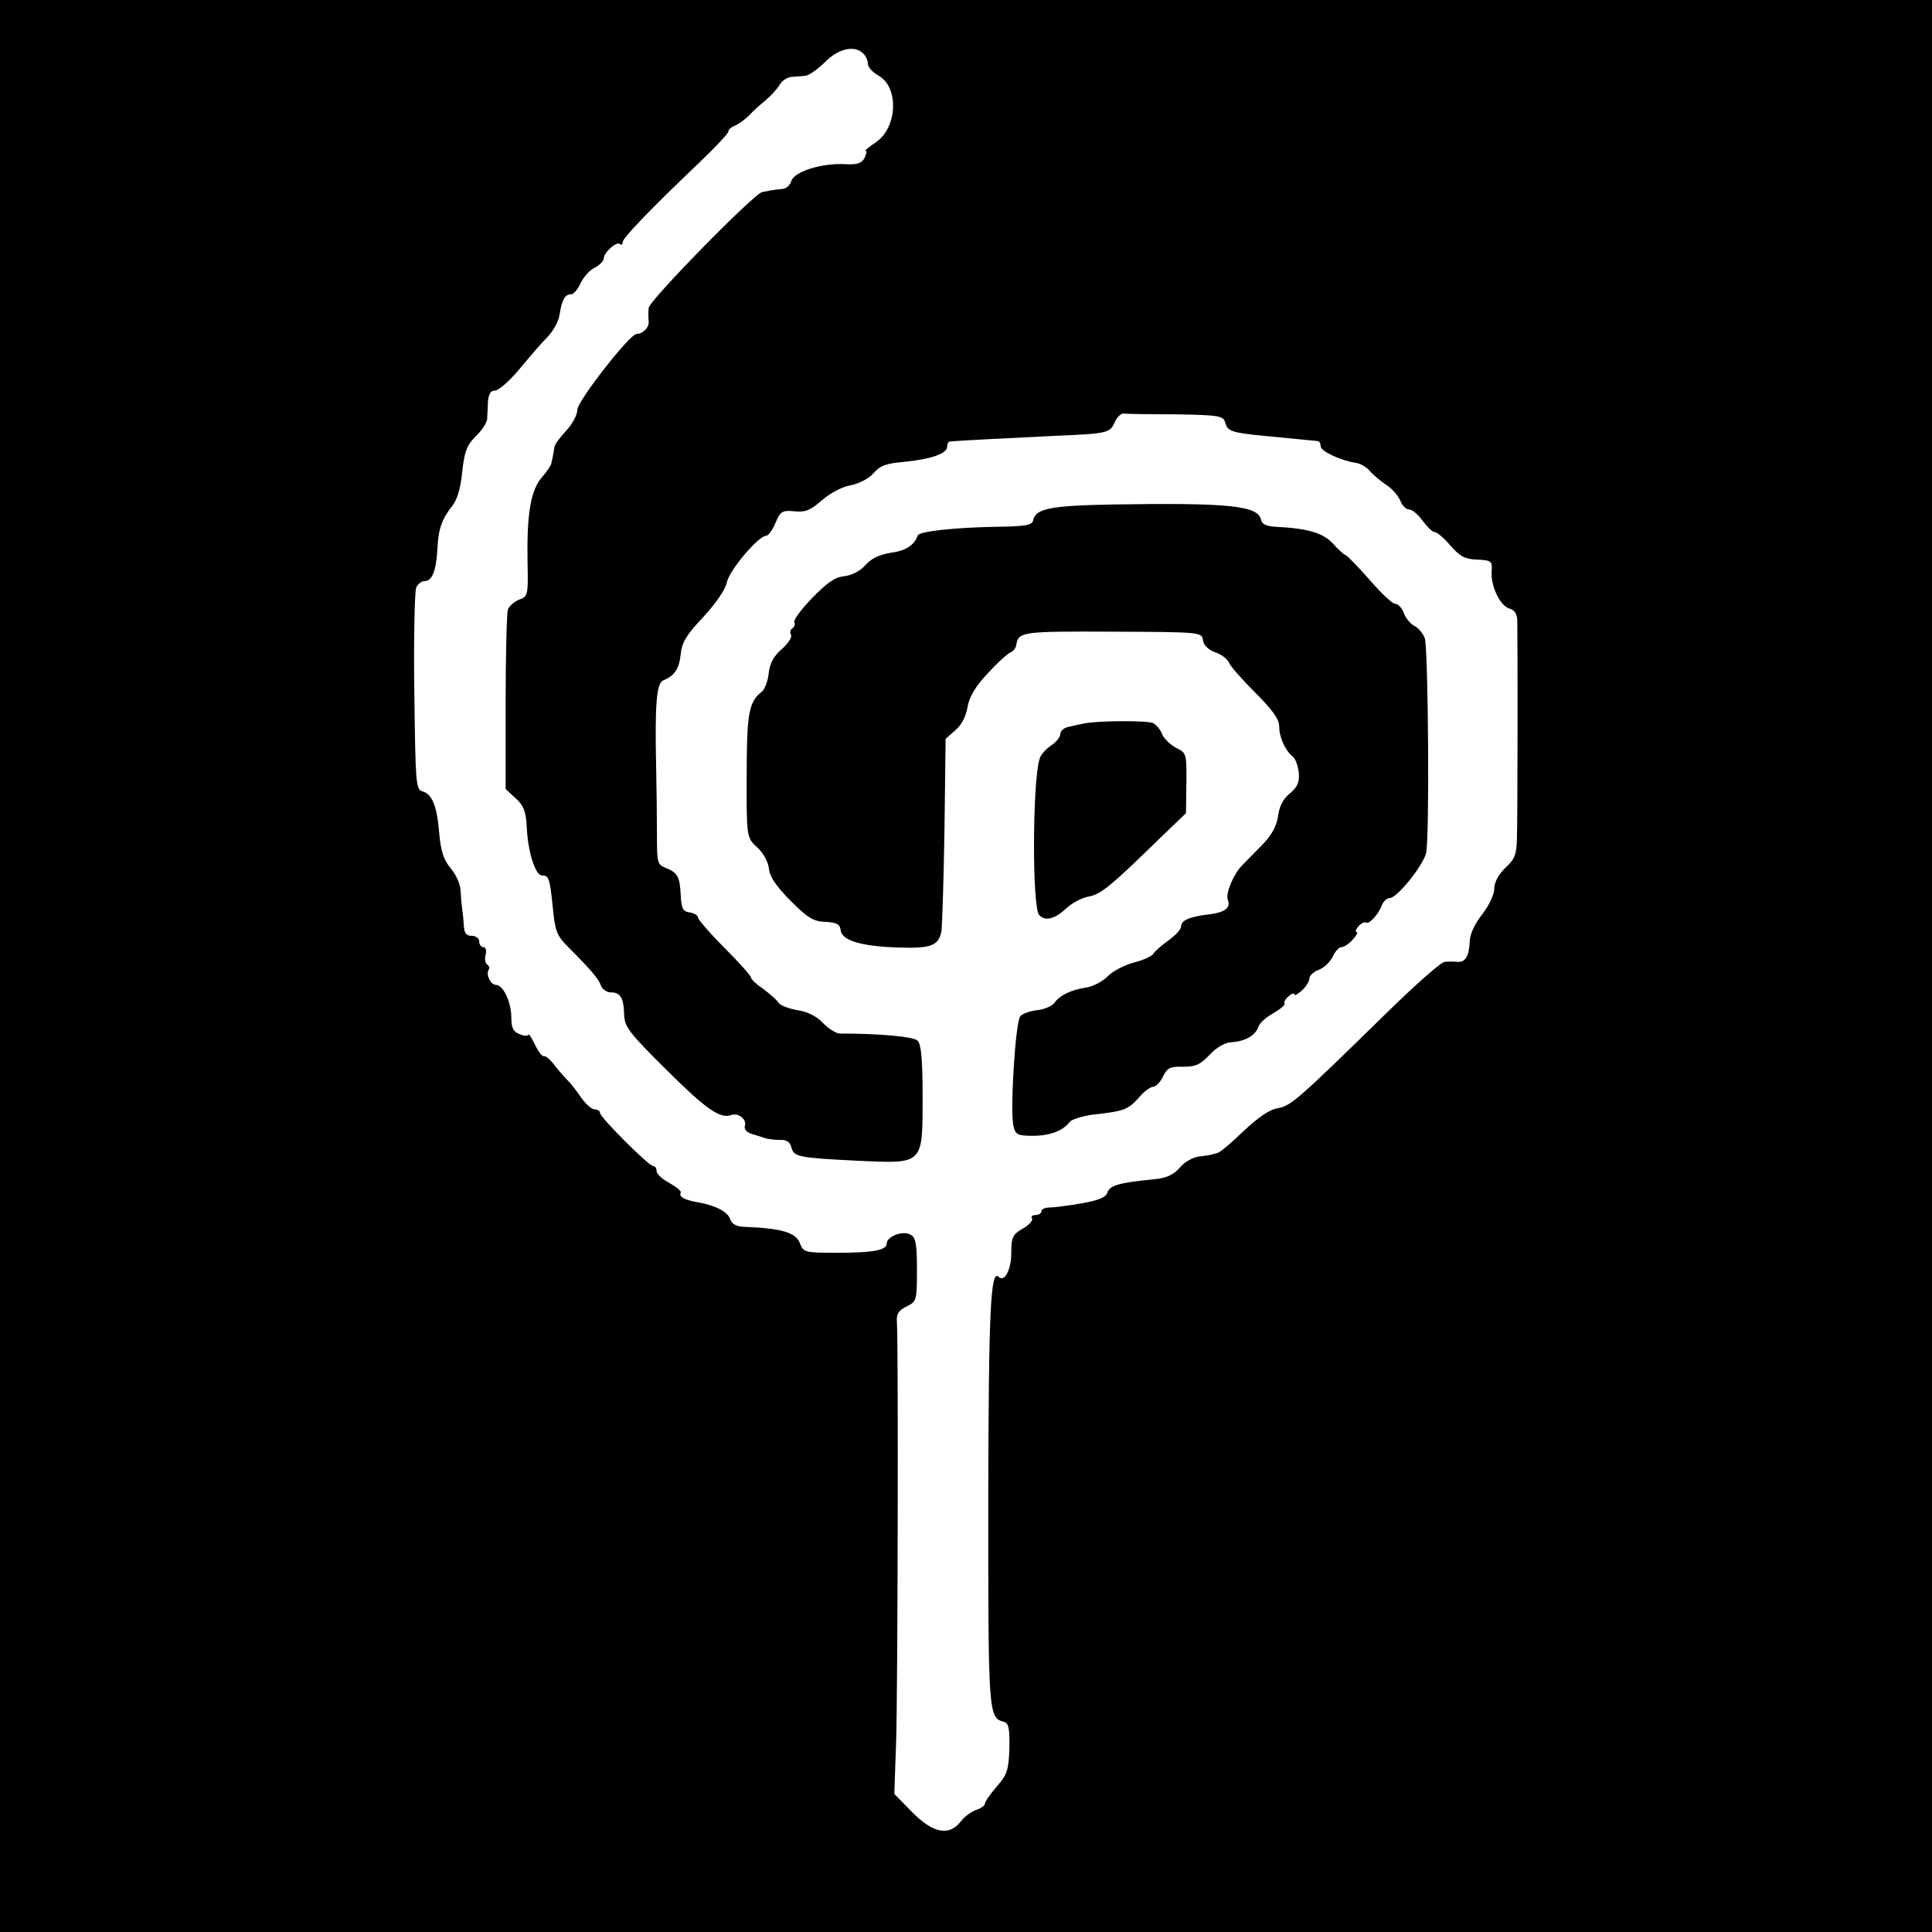
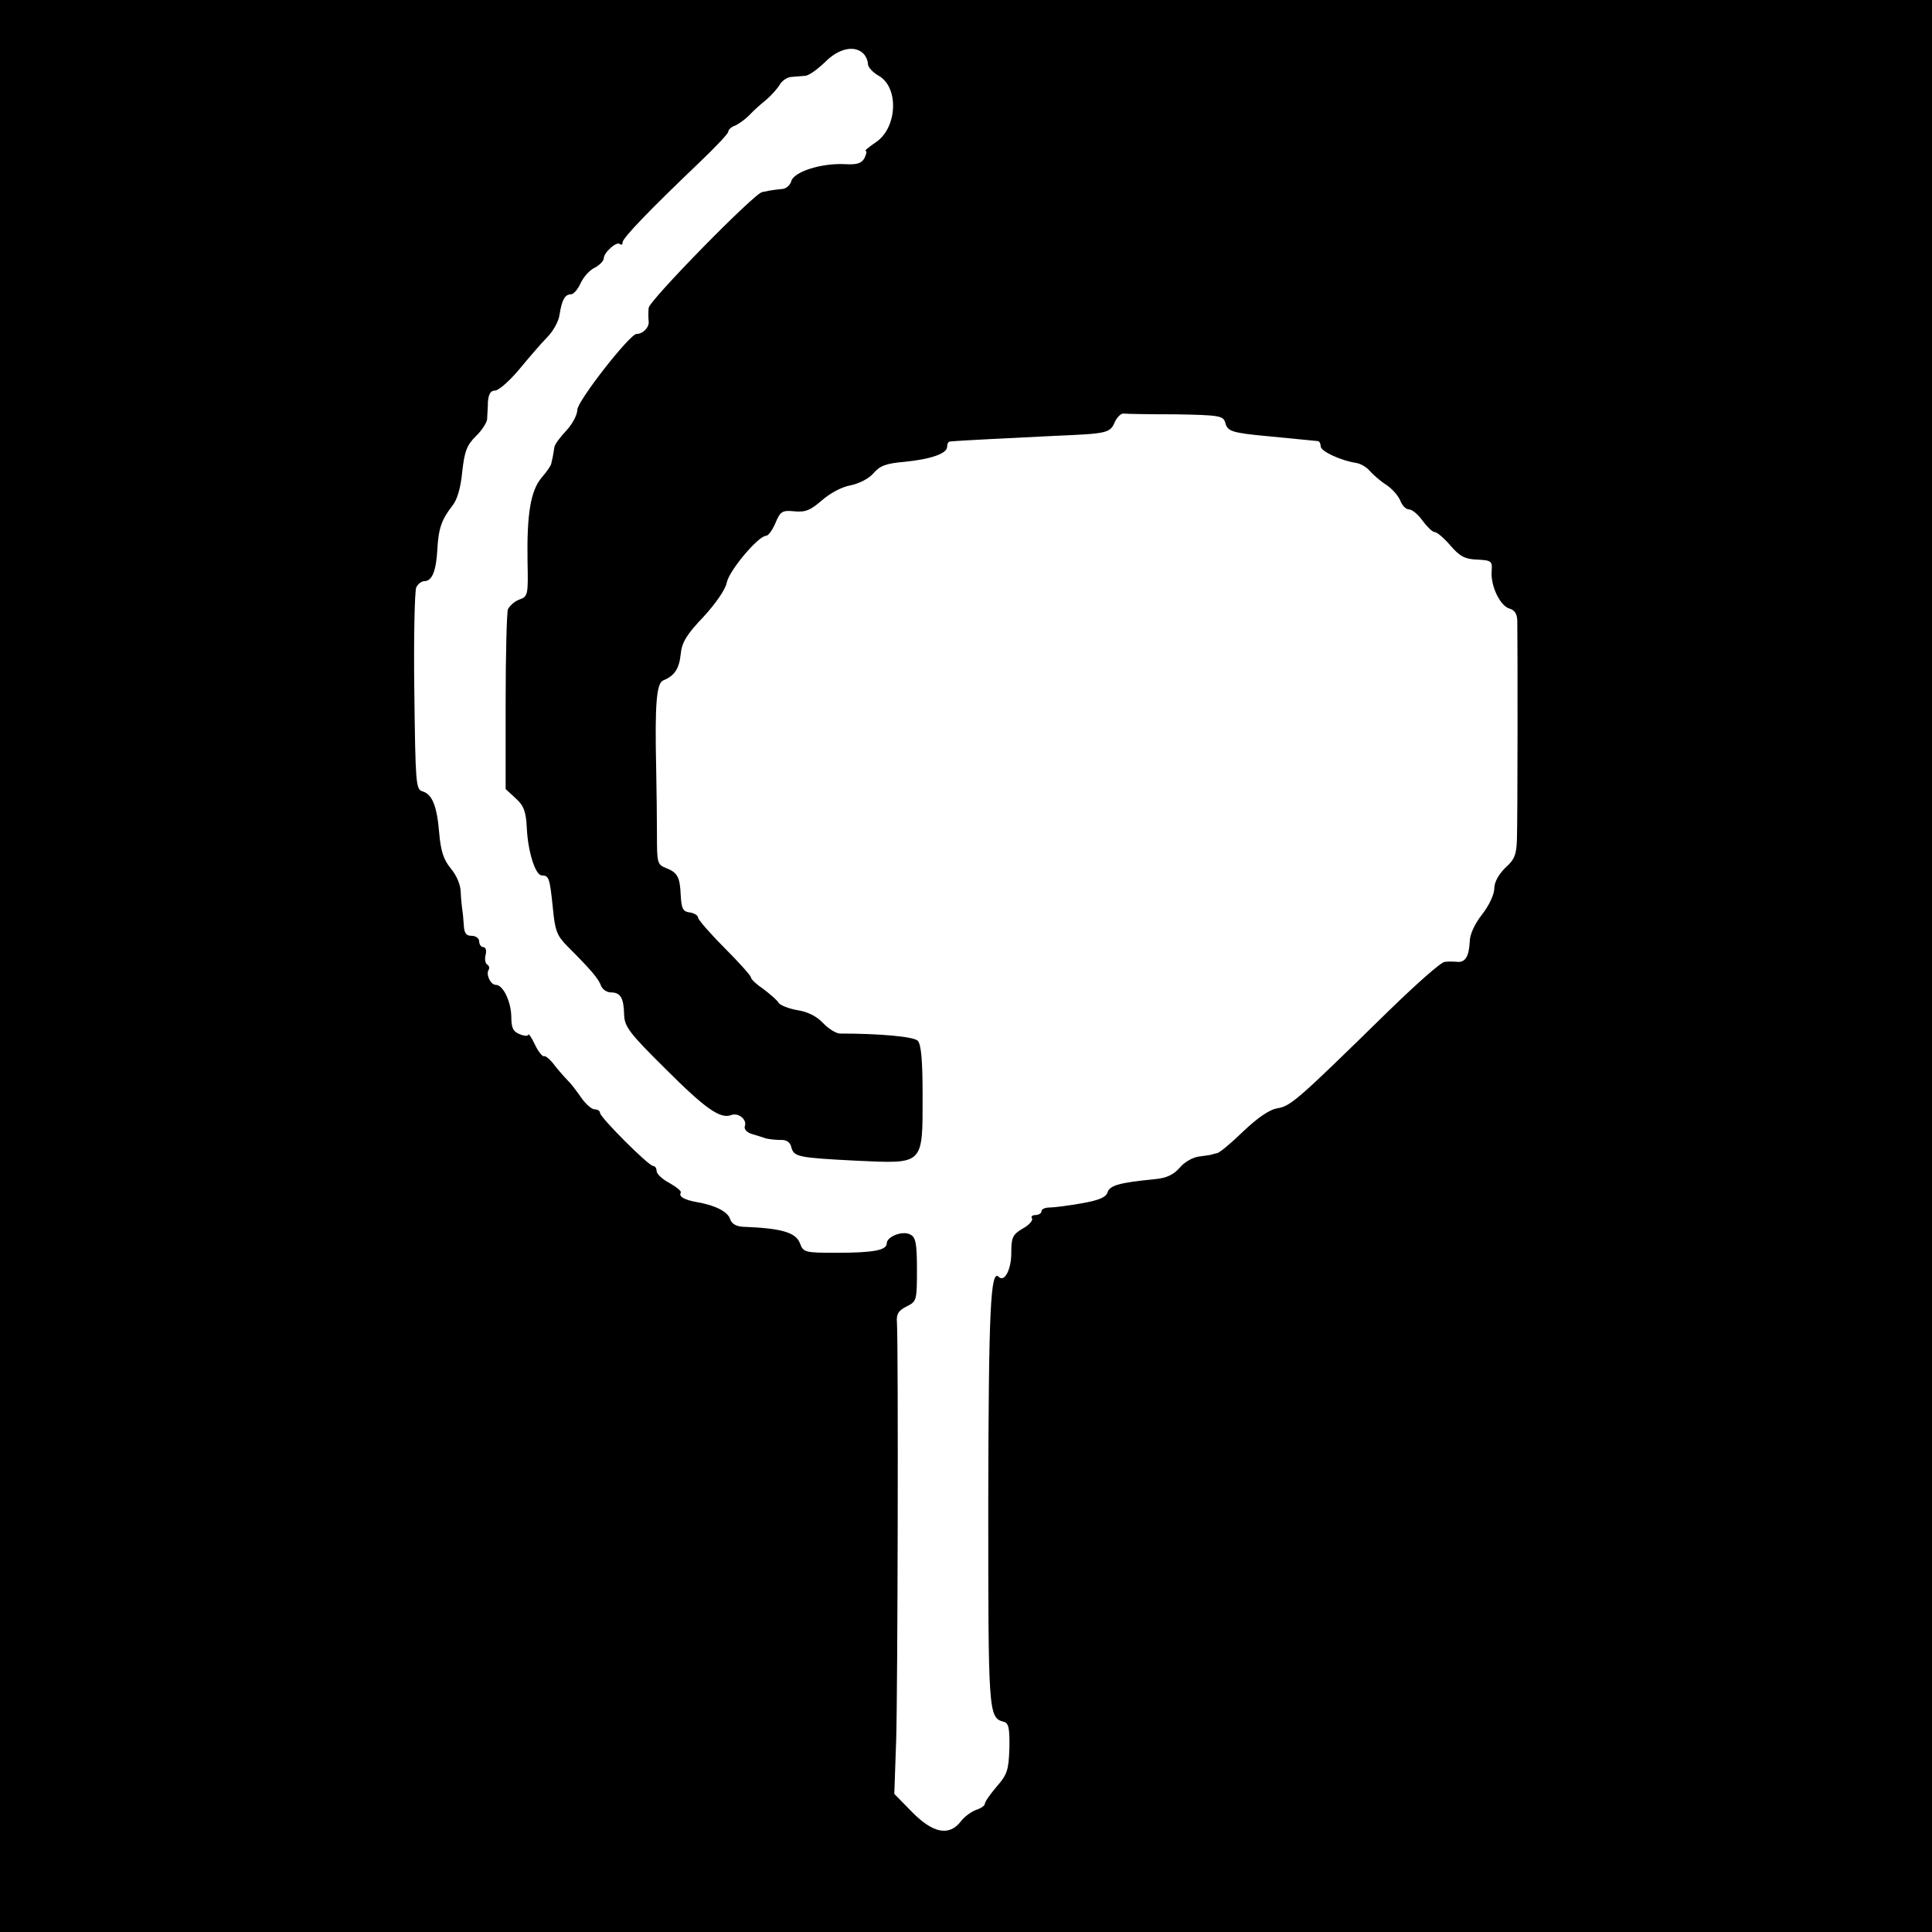
<svg xmlns="http://www.w3.org/2000/svg" version="1.0" width="512pt" height="512pt" viewBox="0 0 512 512" preserveAspectRatio="xMidYMid meet">
  <g transform="translate(0,512) scale(0.1,-0.1)" fill="#000000" stroke="none">
    <path d="M0 2560 l0 -2560 2560 0 2560 0 0 2560 0 2560 -2560 0 -2560 0 0 -2560z m2288 2418 c7 -7 12 -19 12 -27 0 -9 13 -23 29 -32 54 -31 49 -138 -8 -176 -19 -13 -31 -23 -27 -23 4 0 2 -8 -3 -19 -8 -14 -20 -18 -53 -16 -61 3 -134 -20 -141 -45 -3 -11 -14 -21 -26 -21 -12 -1 -25 -3 -31 -4 -5 -1 -15 -3 -20 -4 -20 -2 -300 -288 -301 -307 -1 -10 -1 -26 0 -36 2 -15 -15 -33 -32 -33 -18 0 -157 -178 -157 -201 0 -13 -13 -38 -30 -56 -16 -17 -31 -37 -31 -44 -1 -8 -3 -18 -4 -24 -1 -5 -3 -14 -4 -18 0 -5 -12 -22 -25 -37 -30 -35 -40 -97 -38 -223 2 -89 1 -93 -22 -101 -13 -5 -26 -17 -30 -26 -3 -9 -6 -120 -6 -246 l0 -230 27 -25 c21 -19 27 -35 29 -77 3 -65 23 -127 40 -127 19 0 21 -8 29 -85 6 -62 10 -74 41 -105 62 -62 81 -85 87 -103 4 -9 15 -17 26 -17 25 0 34 -14 35 -59 1 -32 14 -49 110 -144 106 -106 145 -133 174 -122 19 7 42 -12 36 -29 -3 -8 5 -17 18 -21 13 -4 30 -9 38 -12 8 -2 26 -4 38 -4 16 1 26 -6 29 -19 7 -26 17 -28 173 -36 179 -8 175 -13 175 172 0 96 -4 137 -13 146 -11 11 -102 19 -206 19 -10 0 -31 13 -45 28 -17 18 -41 30 -68 34 -23 4 -46 13 -50 20 -4 7 -23 23 -40 36 -18 12 -33 26 -33 31 0 4 -31 39 -70 78 -38 38 -70 75 -70 80 0 6 -10 12 -22 14 -18 2 -22 10 -24 45 -2 50 -9 61 -40 73 -22 9 -23 14 -23 87 0 43 -1 121 -2 173 -4 178 1 230 19 237 29 12 42 30 46 70 3 30 15 51 60 98 33 36 58 72 62 91 6 32 84 124 104 124 6 0 17 15 25 34 13 31 18 34 50 31 30 -3 43 3 73 29 22 19 53 36 77 40 23 5 48 18 60 32 17 20 34 26 81 30 71 7 114 22 114 40 0 8 3 14 8 14 31 3 178 10 279 15 139 6 145 7 158 38 6 12 16 22 23 21 6 -1 69 -2 138 -2 116 -2 126 -4 131 -22 6 -23 16 -27 113 -36 84 -8 121 -12 133 -13 4 -1 7 -7 7 -14 0 -13 54 -38 95 -44 11 -2 27 -11 35 -21 9 -10 28 -27 44 -37 15 -10 32 -29 37 -42 5 -13 15 -23 23 -23 8 0 24 -13 36 -30 12 -16 26 -30 32 -30 6 0 25 -16 42 -36 25 -29 39 -36 71 -37 38 -2 40 -4 38 -31 -3 -39 23 -93 48 -99 13 -4 20 -14 20 -34 1 -54 1 -528 -1 -577 -1 -40 -6 -54 -31 -76 -18 -18 -29 -38 -29 -55 0 -15 -14 -45 -32 -68 -19 -24 -33 -53 -33 -72 -2 -40 -12 -56 -33 -54 -10 1 -24 1 -33 0 -10 0 -78 -61 -152 -133 -237 -232 -256 -249 -291 -255 -21 -3 -52 -24 -92 -62 -32 -31 -63 -57 -69 -57 -5 -1 -12 -3 -15 -4 -3 -1 -18 -3 -33 -5 -16 -2 -39 -15 -51 -30 -16 -18 -34 -27 -66 -30 -92 -9 -119 -16 -125 -35 -4 -13 -23 -21 -69 -29 -34 -6 -72 -11 -84 -11 -12 0 -22 -4 -22 -10 0 -5 -7 -10 -16 -10 -8 0 -13 -4 -9 -9 3 -5 -8 -18 -25 -27 -27 -16 -30 -24 -30 -65 0 -43 -18 -78 -33 -63 -22 22 -27 -85 -28 -591 0 -565 0 -577 41 -588 13 -3 16 -17 15 -70 -2 -59 -6 -70 -34 -102 -17 -20 -31 -40 -31 -45 0 -5 -10 -12 -22 -16 -12 -4 -31 -17 -41 -30 -31 -41 -74 -33 -130 24 l-47 48 5 144 c4 130 6 1030 2 1105 -2 23 4 32 26 43 26 13 27 15 27 97 0 68 -3 86 -17 93 -20 12 -63 -5 -63 -23 0 -18 -34 -25 -133 -25 -84 0 -88 1 -97 25 -11 29 -48 40 -152 44 -17 1 -29 8 -33 20 -6 20 -40 37 -87 45 -34 6 -50 15 -44 25 3 4 -11 15 -30 26 -19 10 -34 24 -34 32 0 7 -4 13 -9 13 -12 0 -141 129 -141 141 0 5 -6 9 -14 9 -8 0 -25 15 -37 33 -12 17 -27 37 -33 42 -6 6 -22 24 -35 40 -12 17 -26 28 -29 26 -4 -2 -15 11 -24 30 -9 19 -17 31 -18 27 0 -4 -10 -4 -22 1 -18 7 -23 16 -23 47 -1 41 -22 84 -41 84 -14 0 -27 28 -19 40 3 5 1 11 -4 14 -5 3 -7 15 -4 26 3 11 0 20 -6 20 -6 0 -11 7 -11 15 0 8 -9 15 -20 15 -15 0 -20 7 -21 30 -1 17 -3 35 -4 40 -1 6 -3 25 -4 44 0 21 -11 46 -26 64 -19 23 -27 46 -31 94 -6 73 -19 104 -45 111 -17 5 -18 23 -21 263 -2 143 1 267 5 277 4 9 14 17 22 17 20 0 31 27 34 84 3 55 11 79 40 116 13 16 22 48 26 90 6 54 12 70 36 94 16 15 29 36 30 45 0 9 2 30 2 46 2 21 7 30 19 30 9 0 38 25 63 55 25 30 58 69 74 85 17 17 32 44 34 62 6 38 14 53 30 53 7 0 18 13 25 28 7 16 23 35 37 42 14 7 25 19 25 25 0 16 35 47 43 38 4 -3 7 -1 7 5 0 11 70 84 203 211 42 40 77 77 77 82 0 5 8 13 18 16 9 4 26 16 37 27 11 12 31 30 45 41 14 12 30 30 36 40 6 11 20 20 30 21 11 1 27 2 37 3 10 0 33 17 53 36 36 37 79 46 102 23z" />
-     <path d="M2945 3783 c-162 -3 -201 -11 -207 -42 -3 -13 -20 -16 -98 -17 -109 -2 -204 -12 -208 -23 -9 -26 -32 -41 -72 -46 -30 -5 -51 -15 -66 -32 -14 -16 -35 -27 -56 -30 -25 -2 -46 -17 -86 -58 -29 -30 -50 -59 -47 -64 3 -5 1 -12 -5 -16 -6 -4 -7 -11 -4 -17 4 -6 -7 -23 -24 -38 -22 -19 -32 -38 -35 -65 -2 -21 -11 -43 -19 -49 -31 -23 -38 -56 -39 -178 -1 -210 -2 -206 28 -234 16 -14 29 -39 31 -57 2 -21 20 -47 58 -85 45 -45 60 -54 91 -55 31 -2 39 -6 41 -23 4 -27 56 -42 152 -45 88 -3 108 5 115 44 2 18 6 139 8 271 l3 238 26 23 c16 13 28 37 32 61 5 28 21 55 54 90 26 28 53 53 60 55 7 3 14 11 15 19 6 36 14 37 254 36 236 -1 238 -1 241 -23 2 -13 14 -25 33 -32 16 -5 32 -18 36 -27 3 -9 35 -45 69 -79 46 -46 64 -71 64 -90 0 -29 16 -64 36 -80 7 -5 14 -25 16 -43 2 -25 -3 -37 -24 -55 -18 -14 -28 -35 -31 -60 -4 -26 -16 -49 -41 -75 -20 -20 -45 -46 -56 -57 -22 -24 -43 -74 -36 -90 8 -21 -8 -33 -49 -38 -52 -6 -75 -16 -75 -32 0 -8 -15 -24 -32 -36 -18 -13 -37 -29 -41 -36 -4 -7 -28 -18 -53 -24 -25 -7 -56 -23 -68 -36 -13 -13 -38 -27 -57 -30 -40 -6 -70 -20 -85 -41 -6 -8 -26 -17 -45 -19 -18 -2 -39 -9 -45 -16 -13 -14 -28 -254 -18 -292 5 -22 12 -25 51 -25 45 0 80 13 98 37 6 7 33 15 60 19 83 9 94 13 122 44 14 17 32 30 39 30 7 0 19 12 26 27 11 23 19 27 53 26 33 0 45 5 70 31 18 20 41 33 58 34 37 2 64 18 72 41 3 10 21 26 40 36 18 11 32 22 29 26 -2 4 3 12 11 19 8 7 15 9 15 5 0 -5 9 0 20 10 11 10 20 24 20 32 0 7 11 18 25 23 14 5 30 21 37 35 6 14 17 25 23 25 7 0 20 9 30 20 10 11 15 20 10 20 -4 0 -2 7 5 15 7 8 16 13 20 10 9 -5 34 23 43 48 4 9 13 17 20 17 19 0 86 83 96 118 10 33 6 539 -3 570 -4 12 -16 27 -27 33 -11 5 -24 21 -29 35 -5 13 -15 24 -23 24 -7 0 -37 28 -67 63 -30 34 -59 64 -64 66 -6 2 -21 16 -35 32 -26 27 -67 39 -151 43 -23 1 -36 7 -38 18 -7 38 -83 46 -397 41z" />
-     <path d="M2875 3203 c-11 -2 -30 -6 -42 -9 -13 -2 -23 -11 -23 -19 0 -8 -11 -22 -25 -31 -13 -9 -27 -24 -30 -35 -19 -60 -20 -395 -1 -414 16 -17 41 -11 72 18 15 14 41 28 59 31 32 6 57 26 184 150 l74 71 1 80 c1 78 0 80 -27 93 -15 8 -32 24 -37 36 -5 13 -16 26 -25 30 -18 7 -147 6 -180 -1z" />
  </g>
</svg>